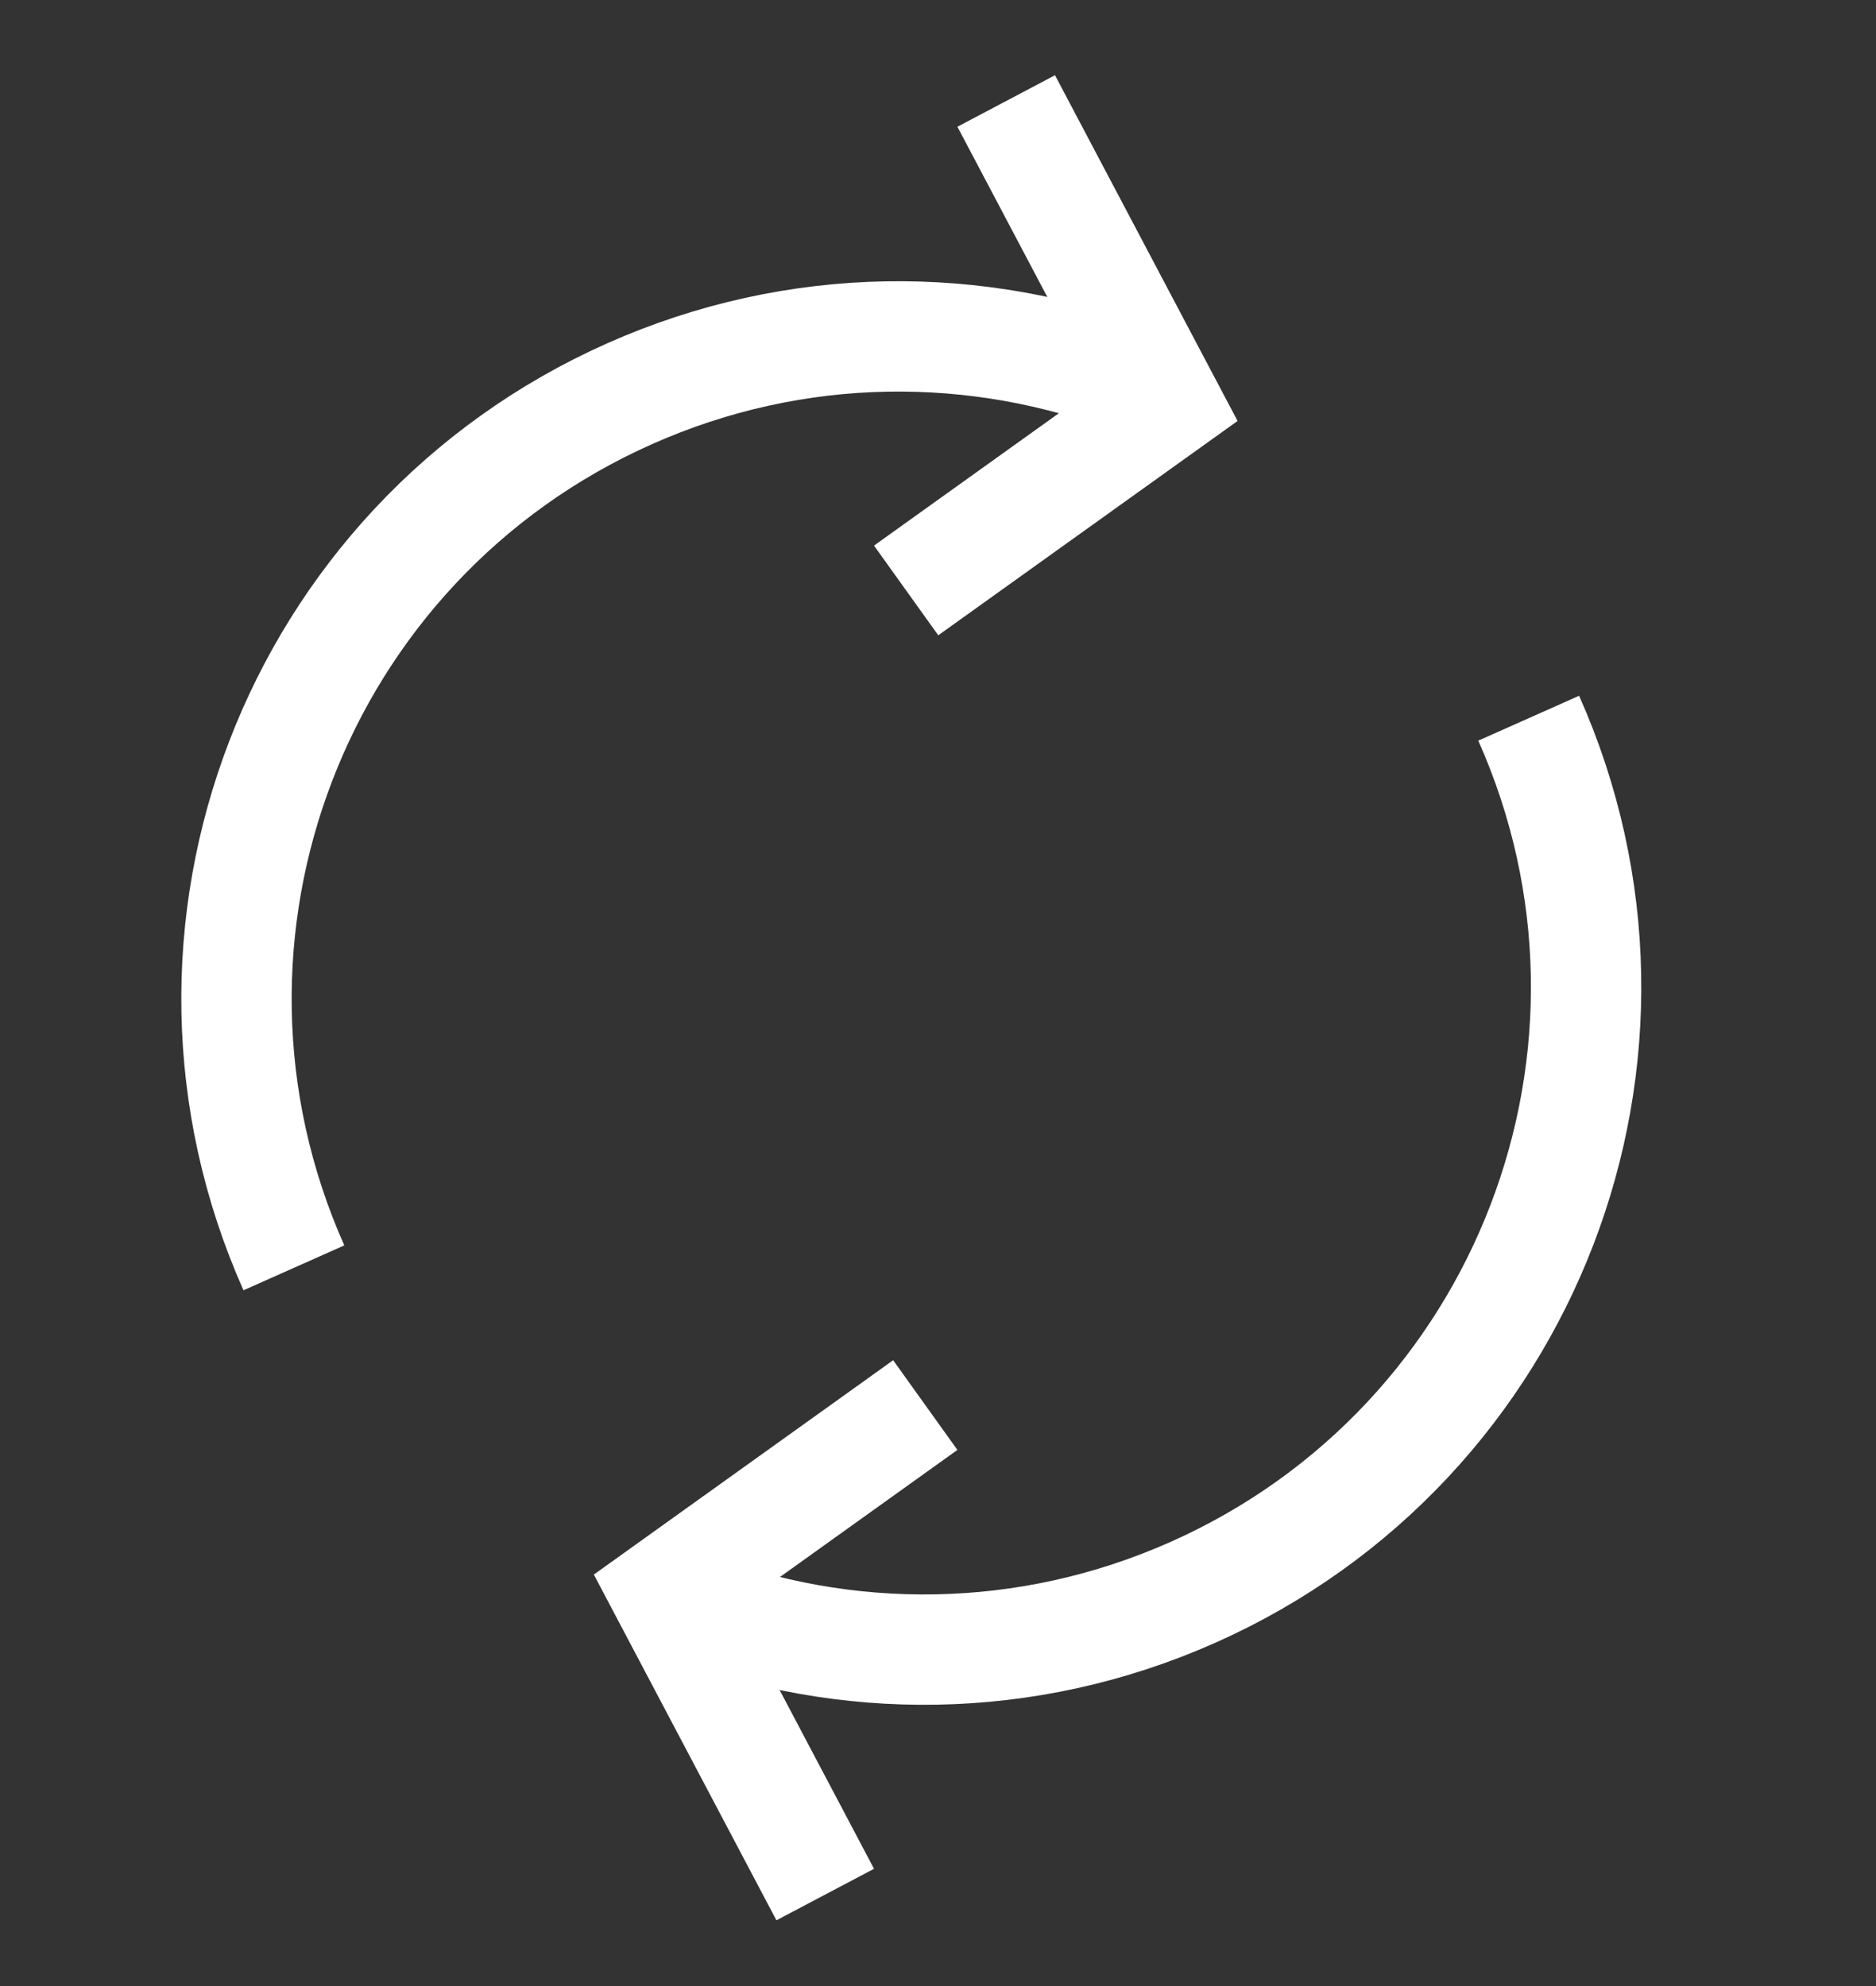
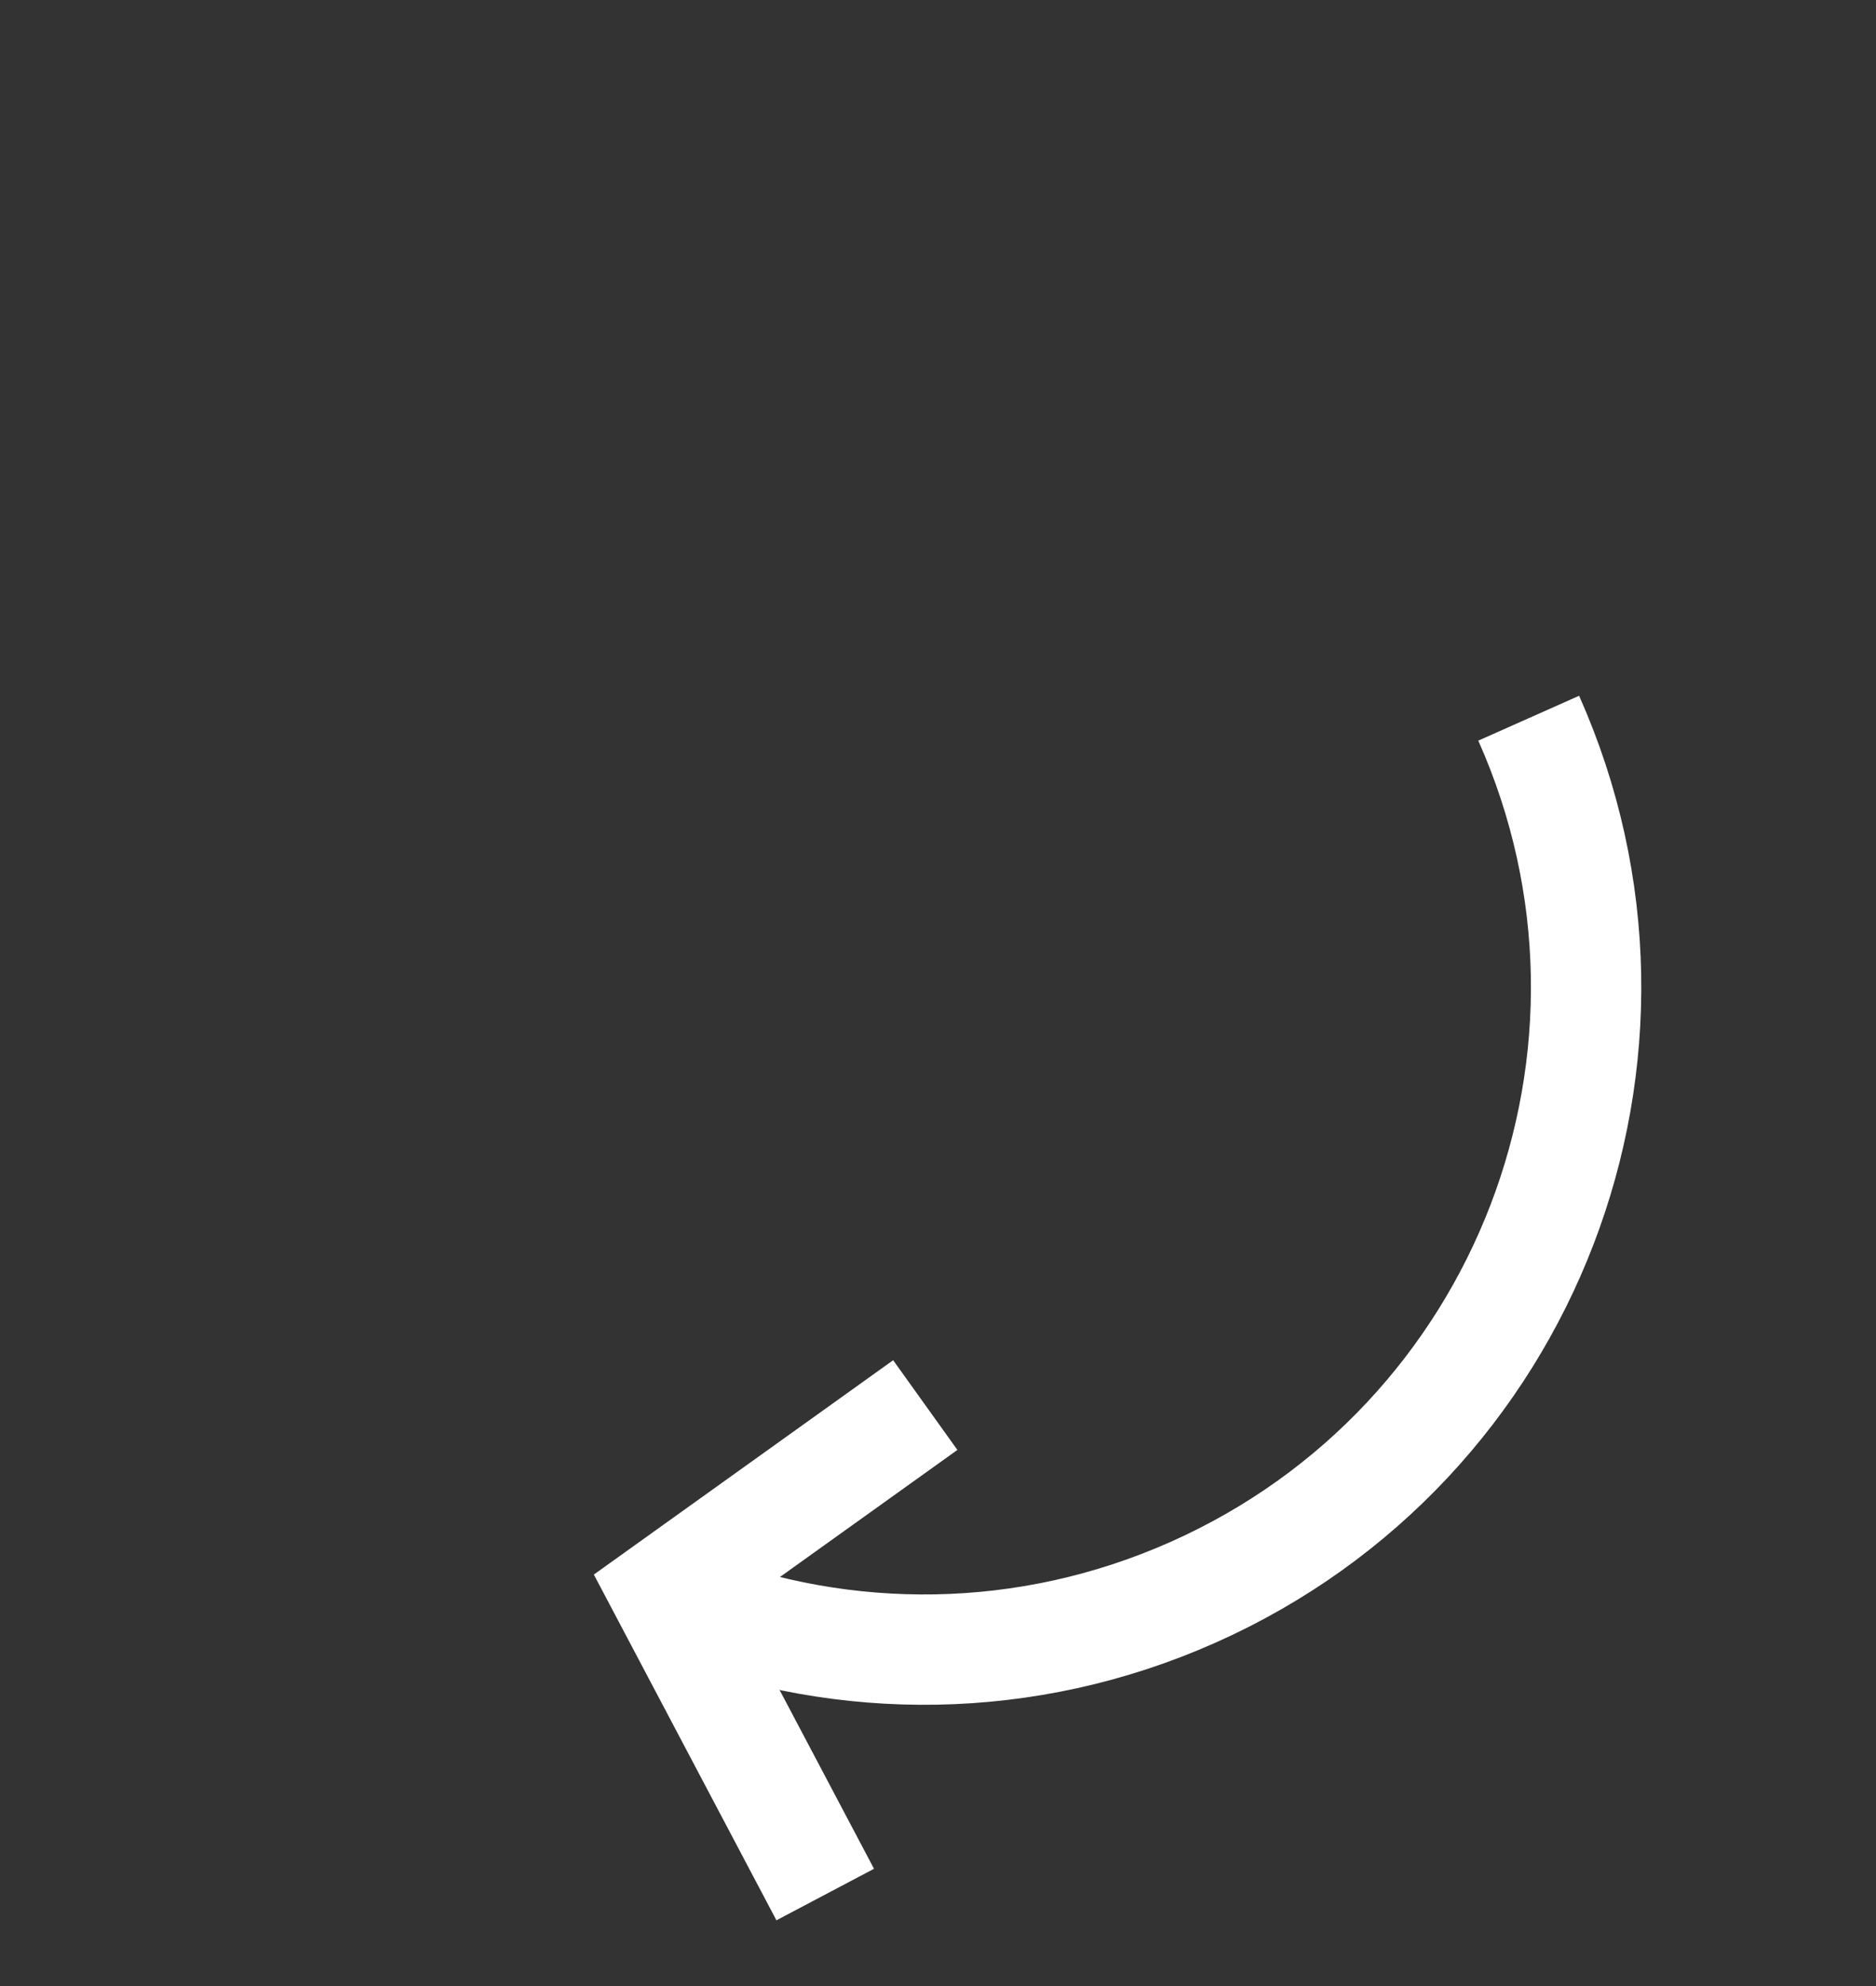
<svg xmlns="http://www.w3.org/2000/svg" width="17px" height="18px" viewBox="0 0 17 18" version="1.1">
  <rect x="0" y="0" width="17" height="18" fill="#333333" stroke="none" />
  <title>Icons/Renew</title>
  <desc>Created with Sketch.</desc>
  <g id="Icons/Renew" stroke="none" stroke-width="1" fill="none" fill-rule="evenodd">
-     <path d="M11.248,5.429 C10.162,4.34 8.66,3.666 7,3.666 C3.686,3.666 1,6.352 1,9.666" id="Oval" stroke="#FFFFFF" transform="translate(6.124, 6.666) rotate(-24) translate(-6.124, -6.666) " />
    <path d="M15.516,10.097 C14.43,9.008 12.927,8.334 11.268,8.334 C7.954,8.334 5.268,11.02 5.268,14.334" id="Oval-Copy" stroke="#FFFFFF" transform="translate(10.392, 11.334) rotate(156) translate(-10.392, -11.334) " />
    <polyline id="Path-2" stroke="#FFFFFF" transform="translate(7.571, 15.043) rotate(-14) translate(-7.571, -15.043) " points="6.966 17.085 6.223 14.068 8.919 13" />
-     <polyline id="Path-2-Copy" stroke="#FFFFFF" transform="translate(9.025, 3.043) rotate(-194) translate(-9.025, -3.043) " points="8.42 5.085 7.677 2.068 10.373 1" />
  </g>
</svg>